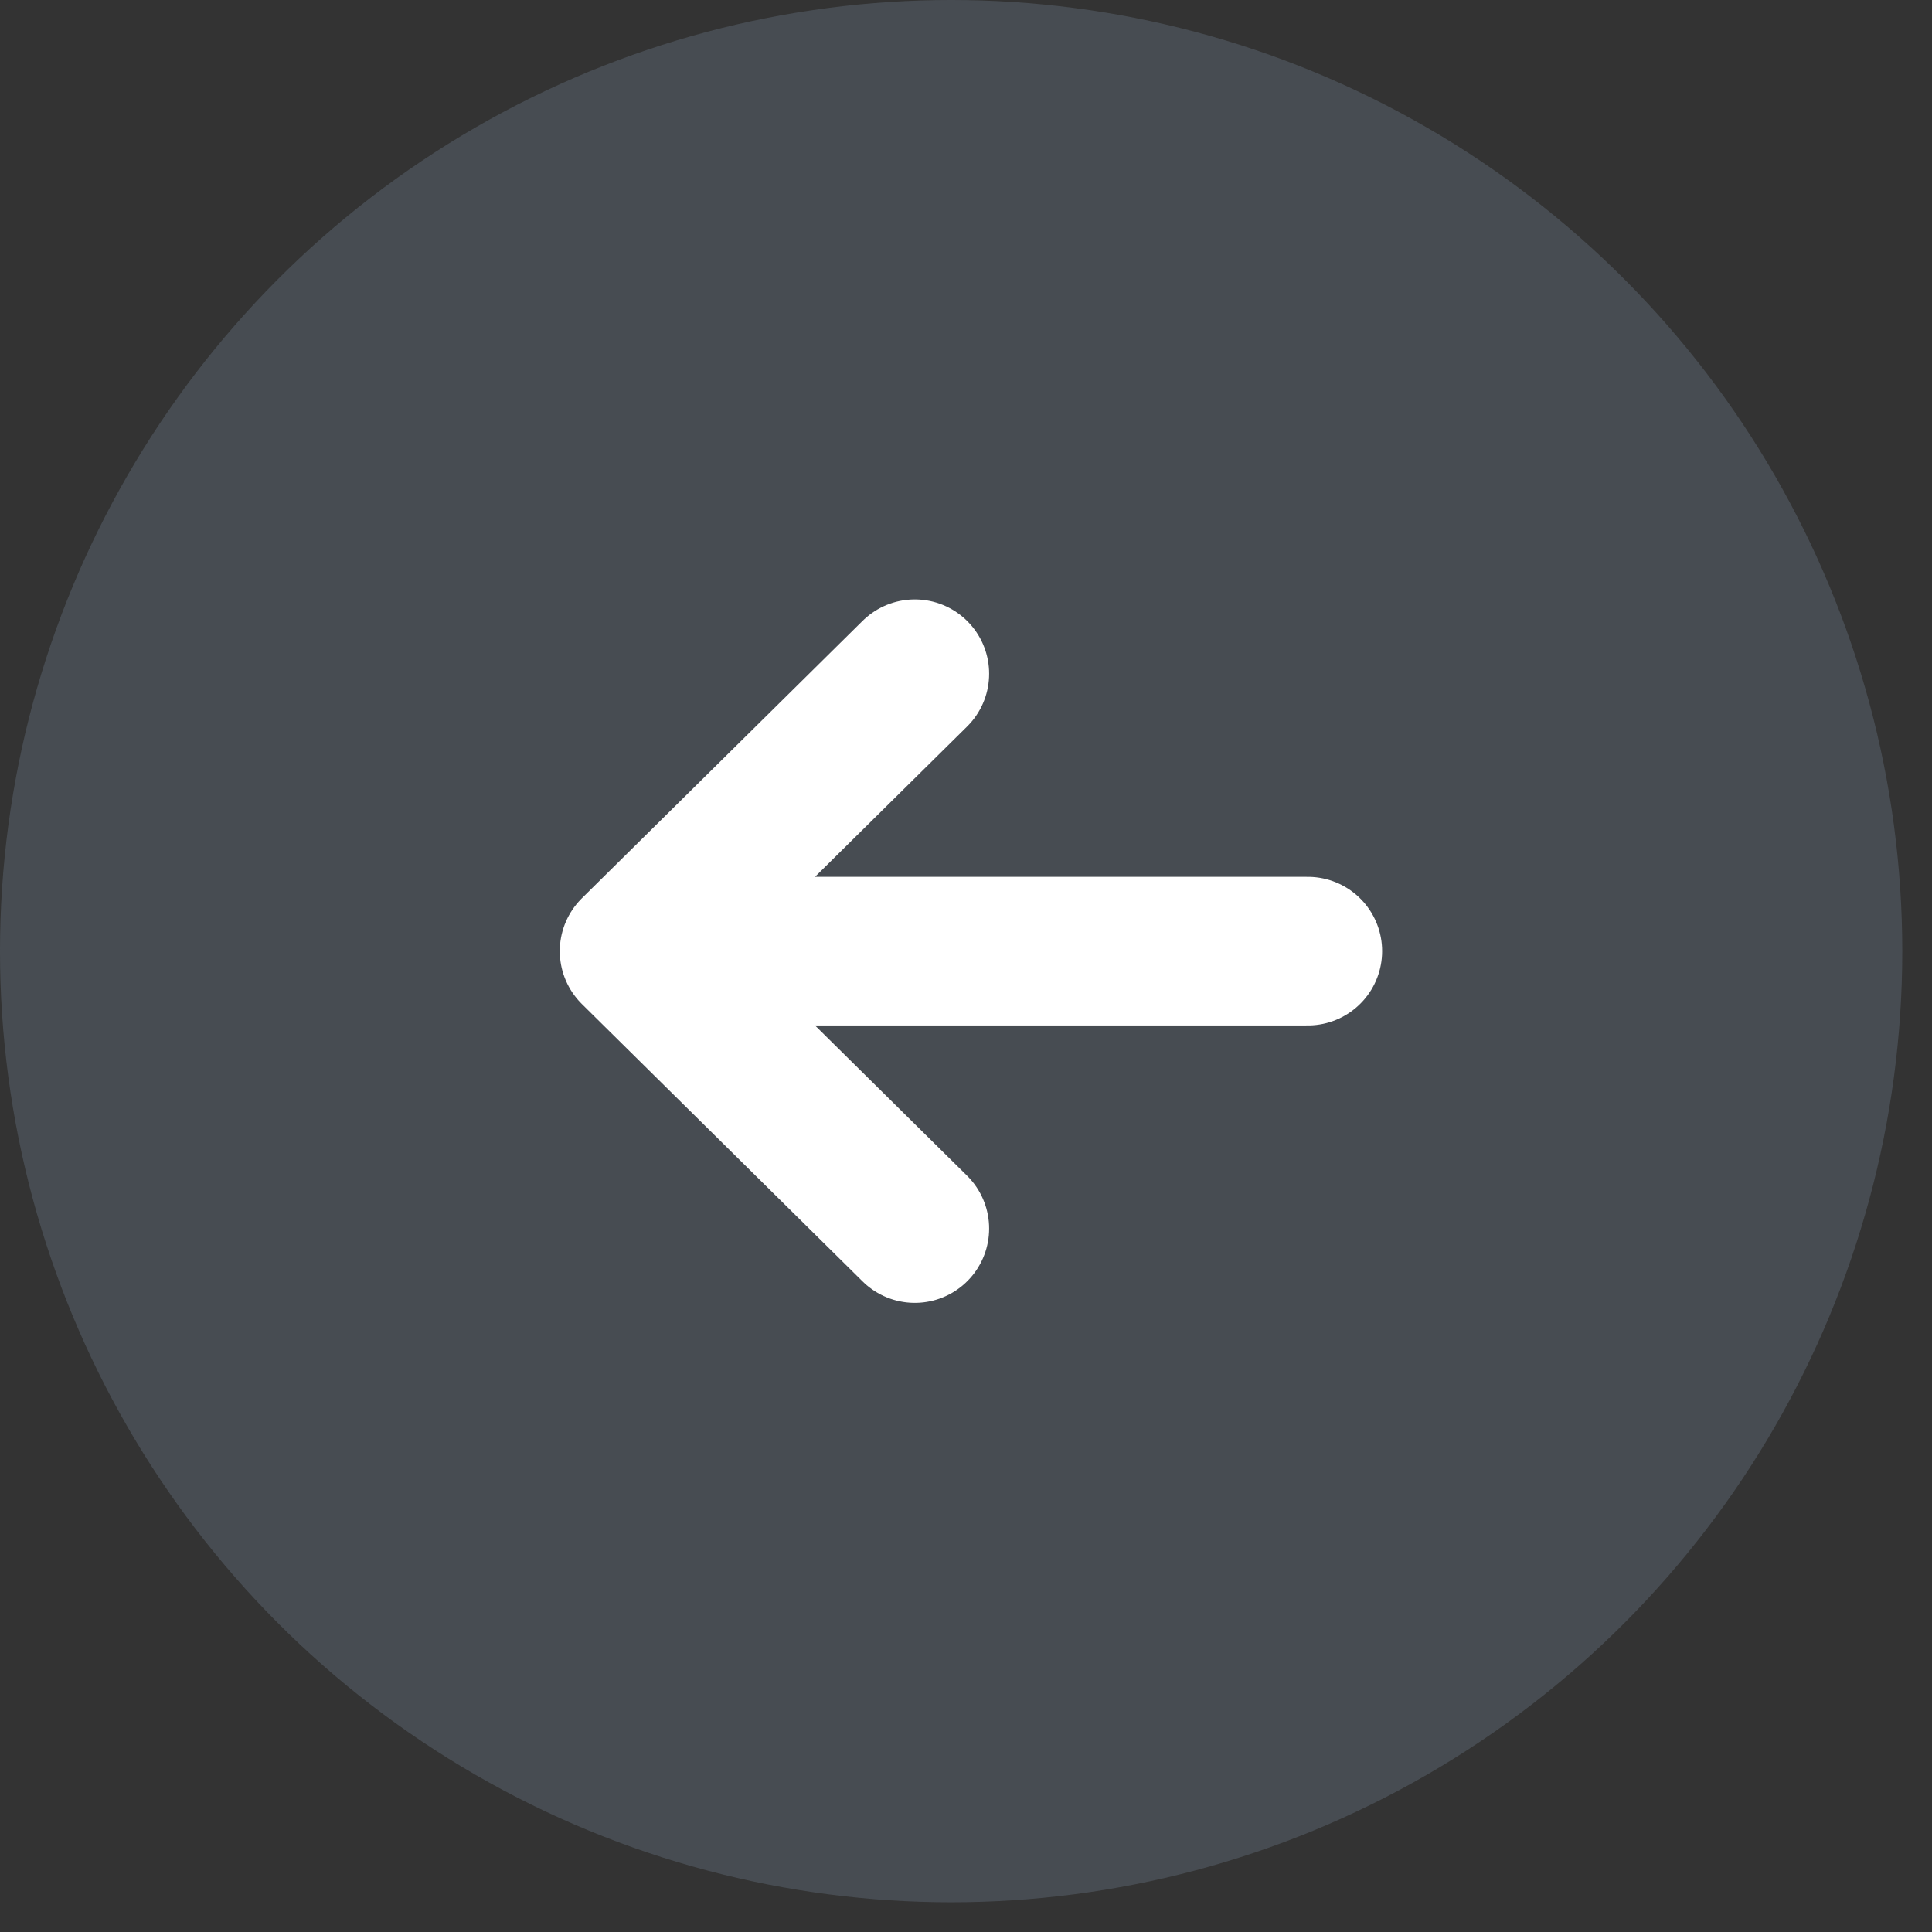
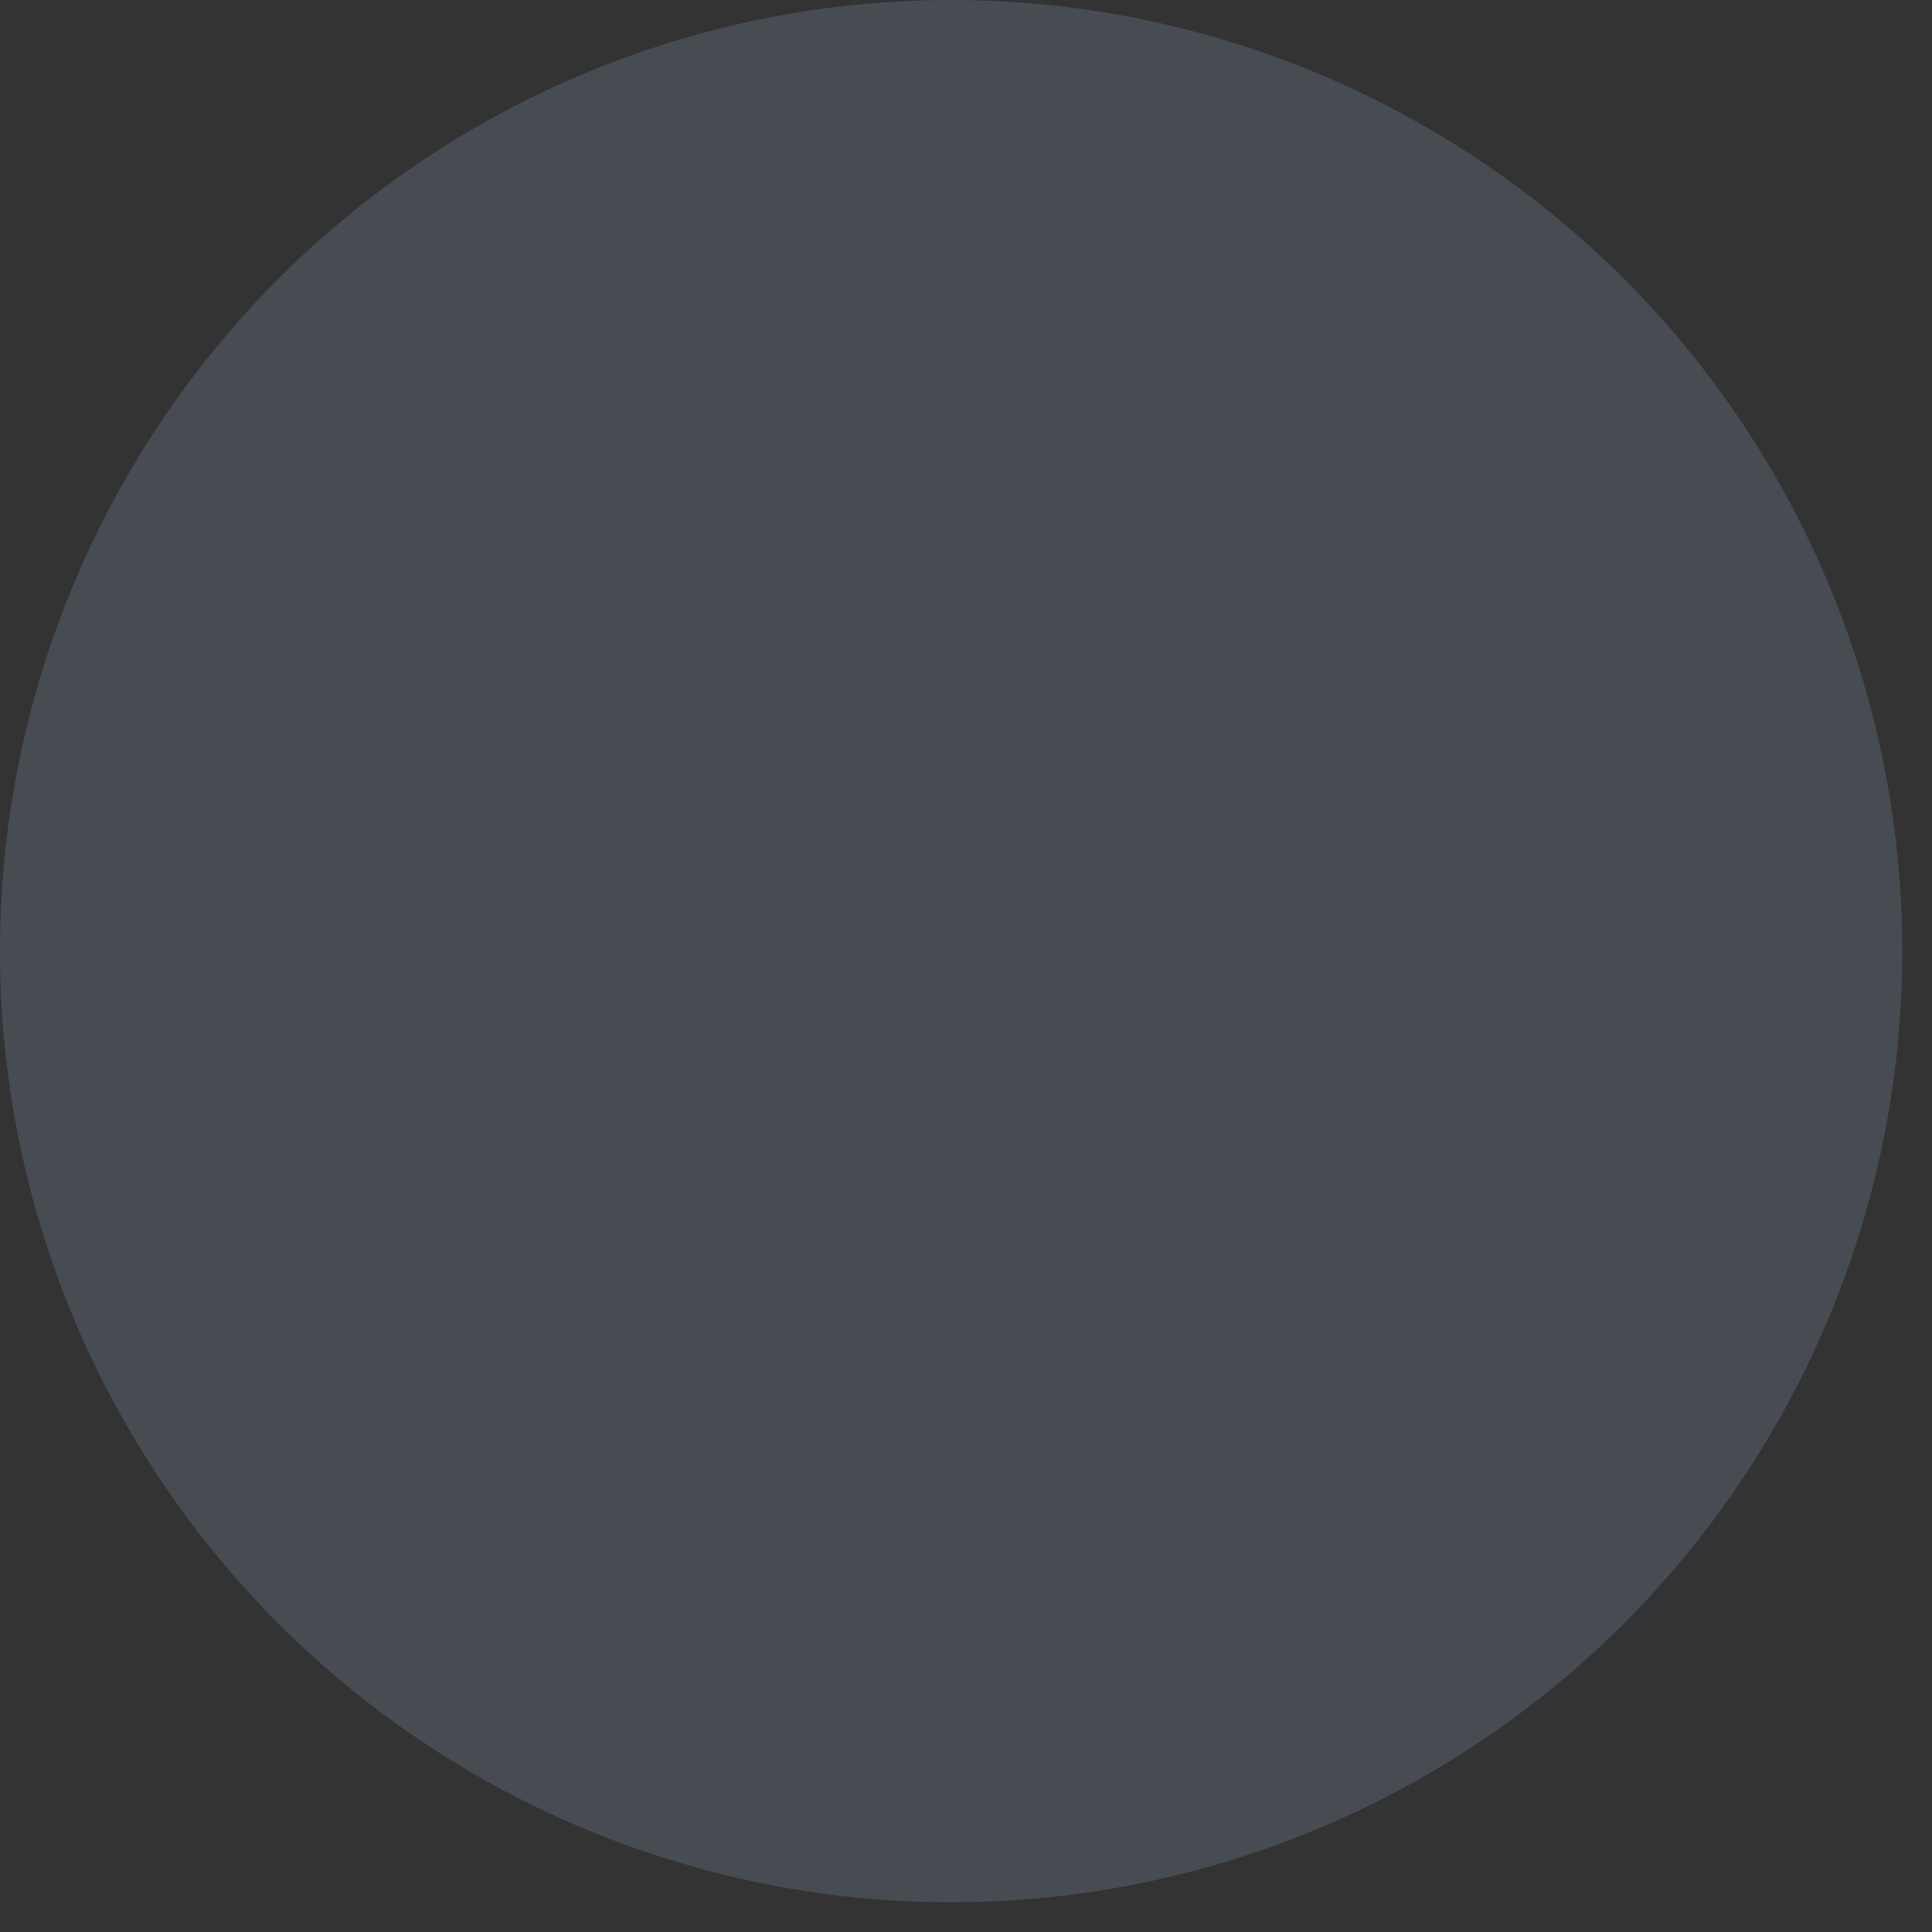
<svg xmlns="http://www.w3.org/2000/svg" width="39" height="39" viewBox="0 0 39 39" fill="none">
  <rect x="0" y="0" width="39" height="39" fill="#333333" stroke="none" />
  <circle cx="19.2" cy="19.2" r="19.2" fill="#768698" fill-opacity="0.31" />
-   <path d="M26.4 19.2H12.8M12.8 19.2L18.467 13.6M12.8 19.2L18.467 24.8" stroke="white" stroke-width="3" stroke-linecap="round" stroke-linejoin="round" />
</svg>